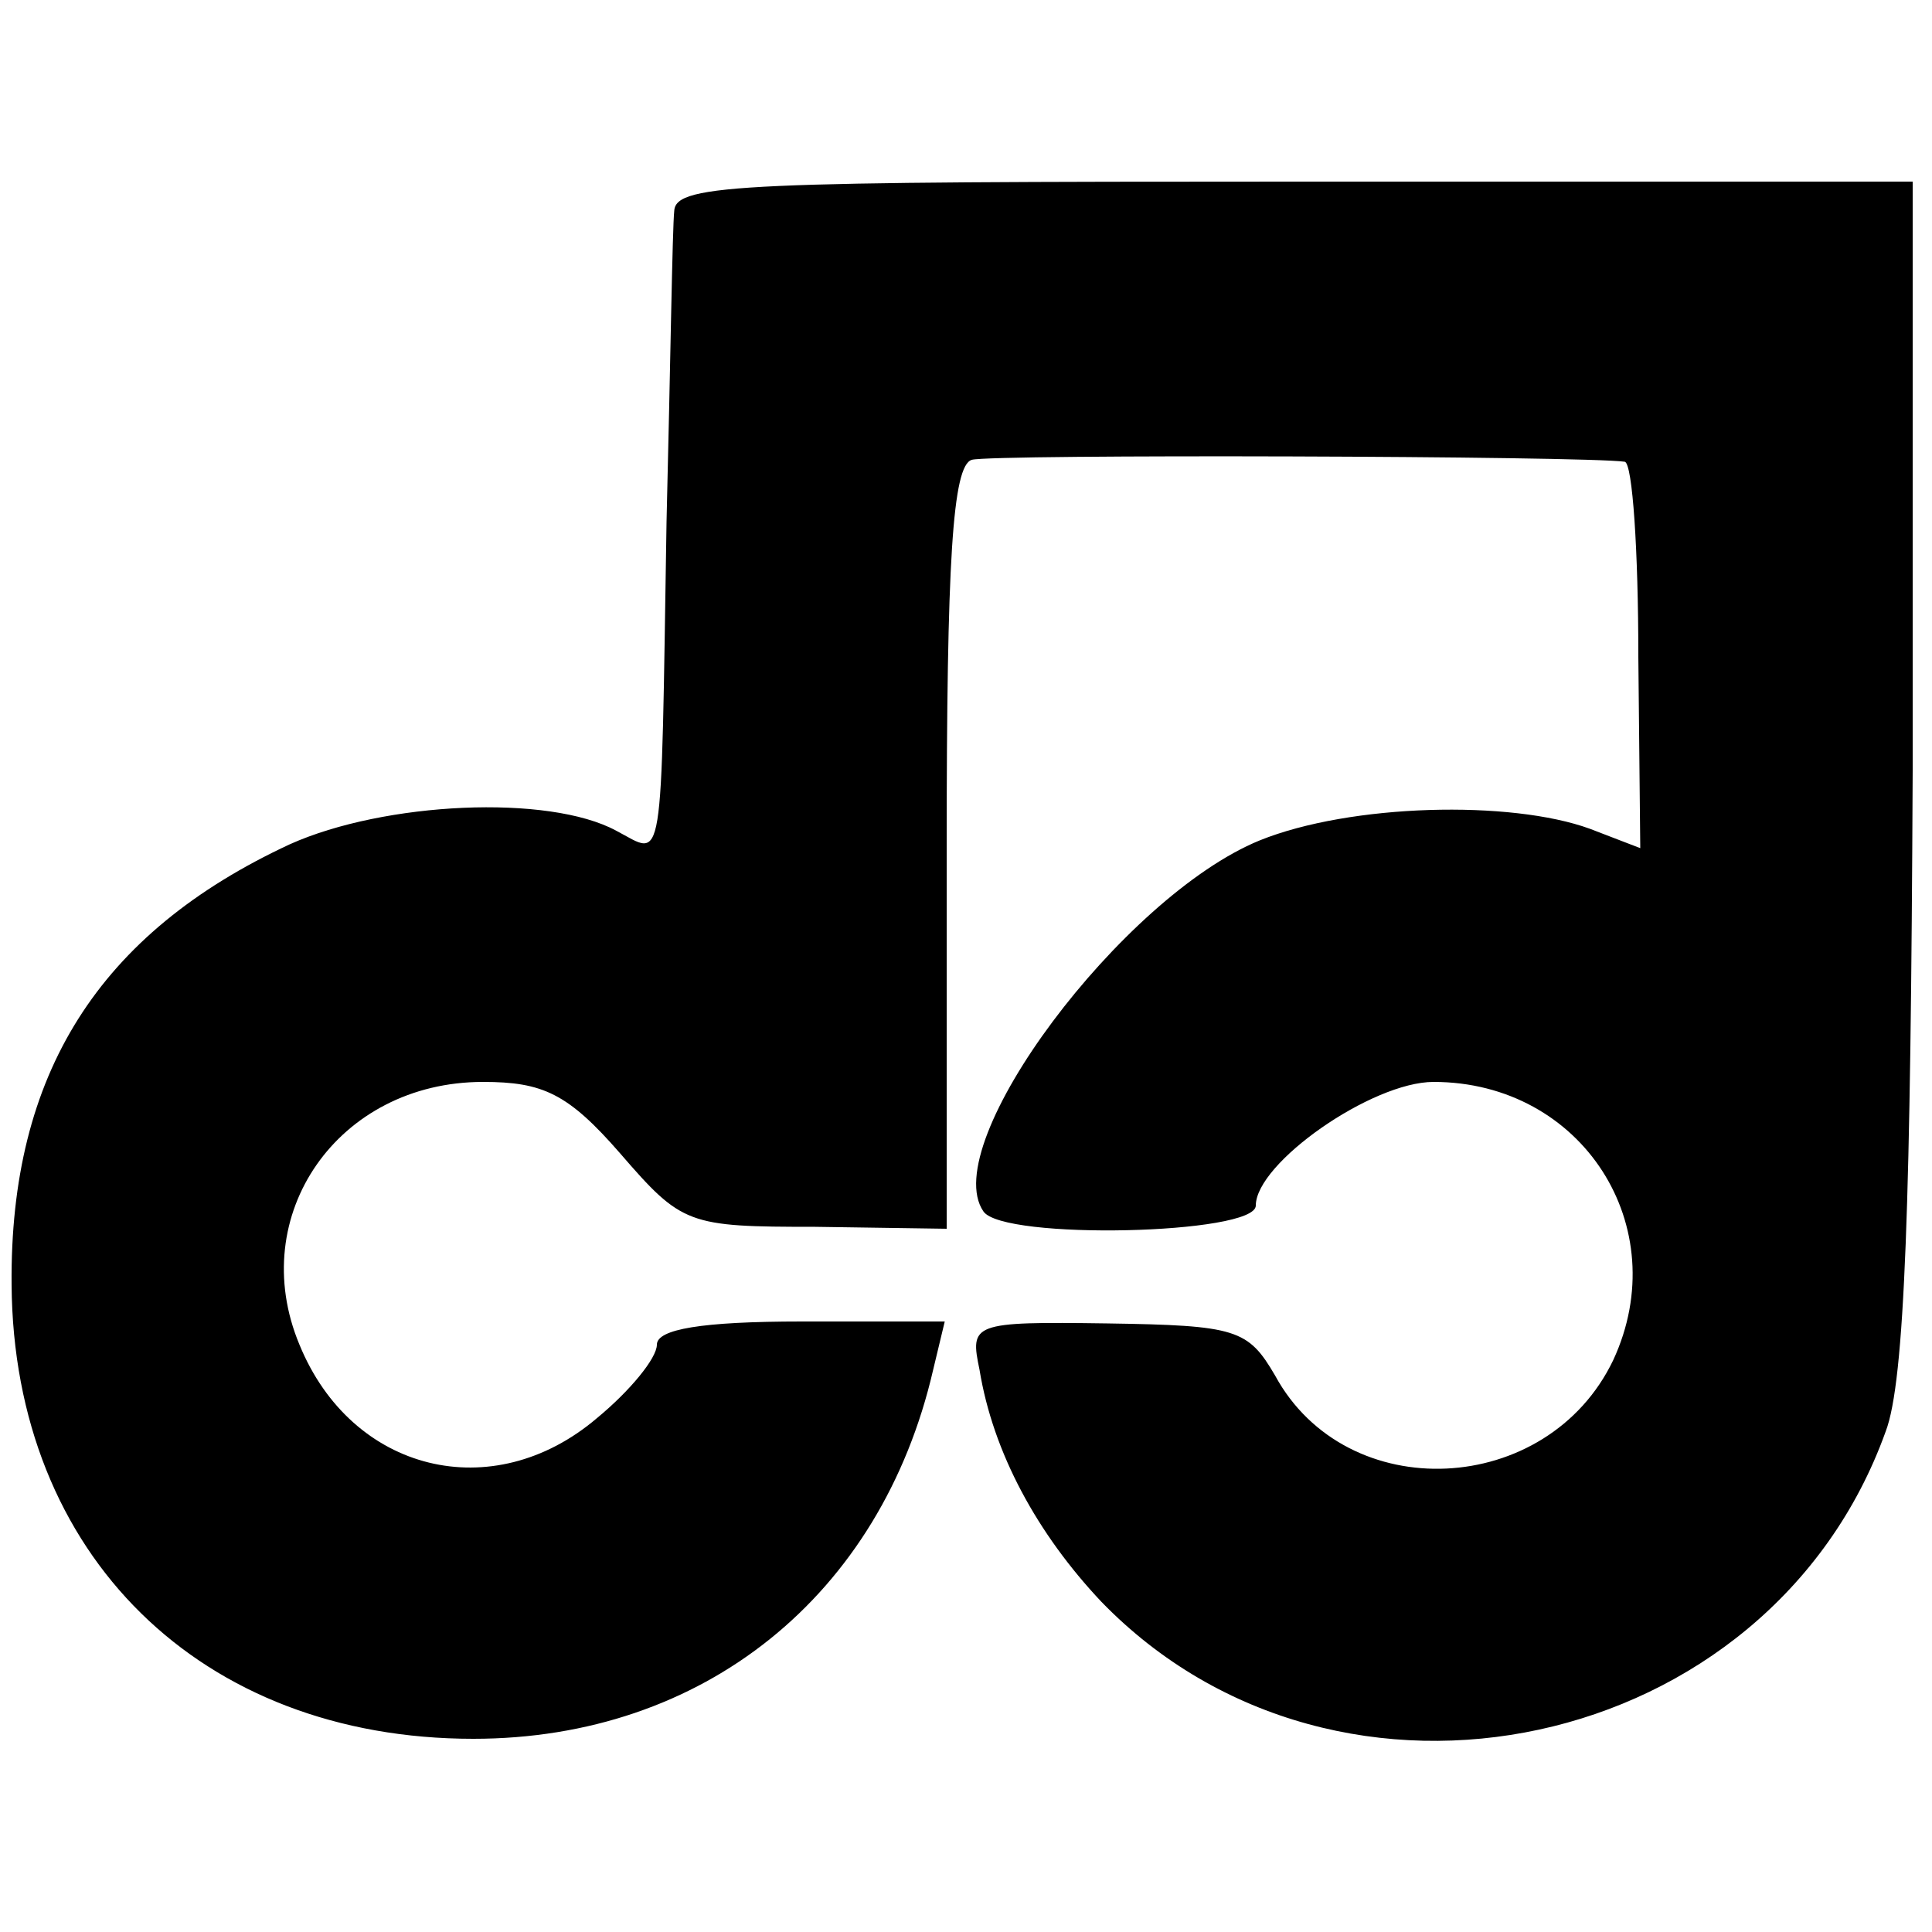
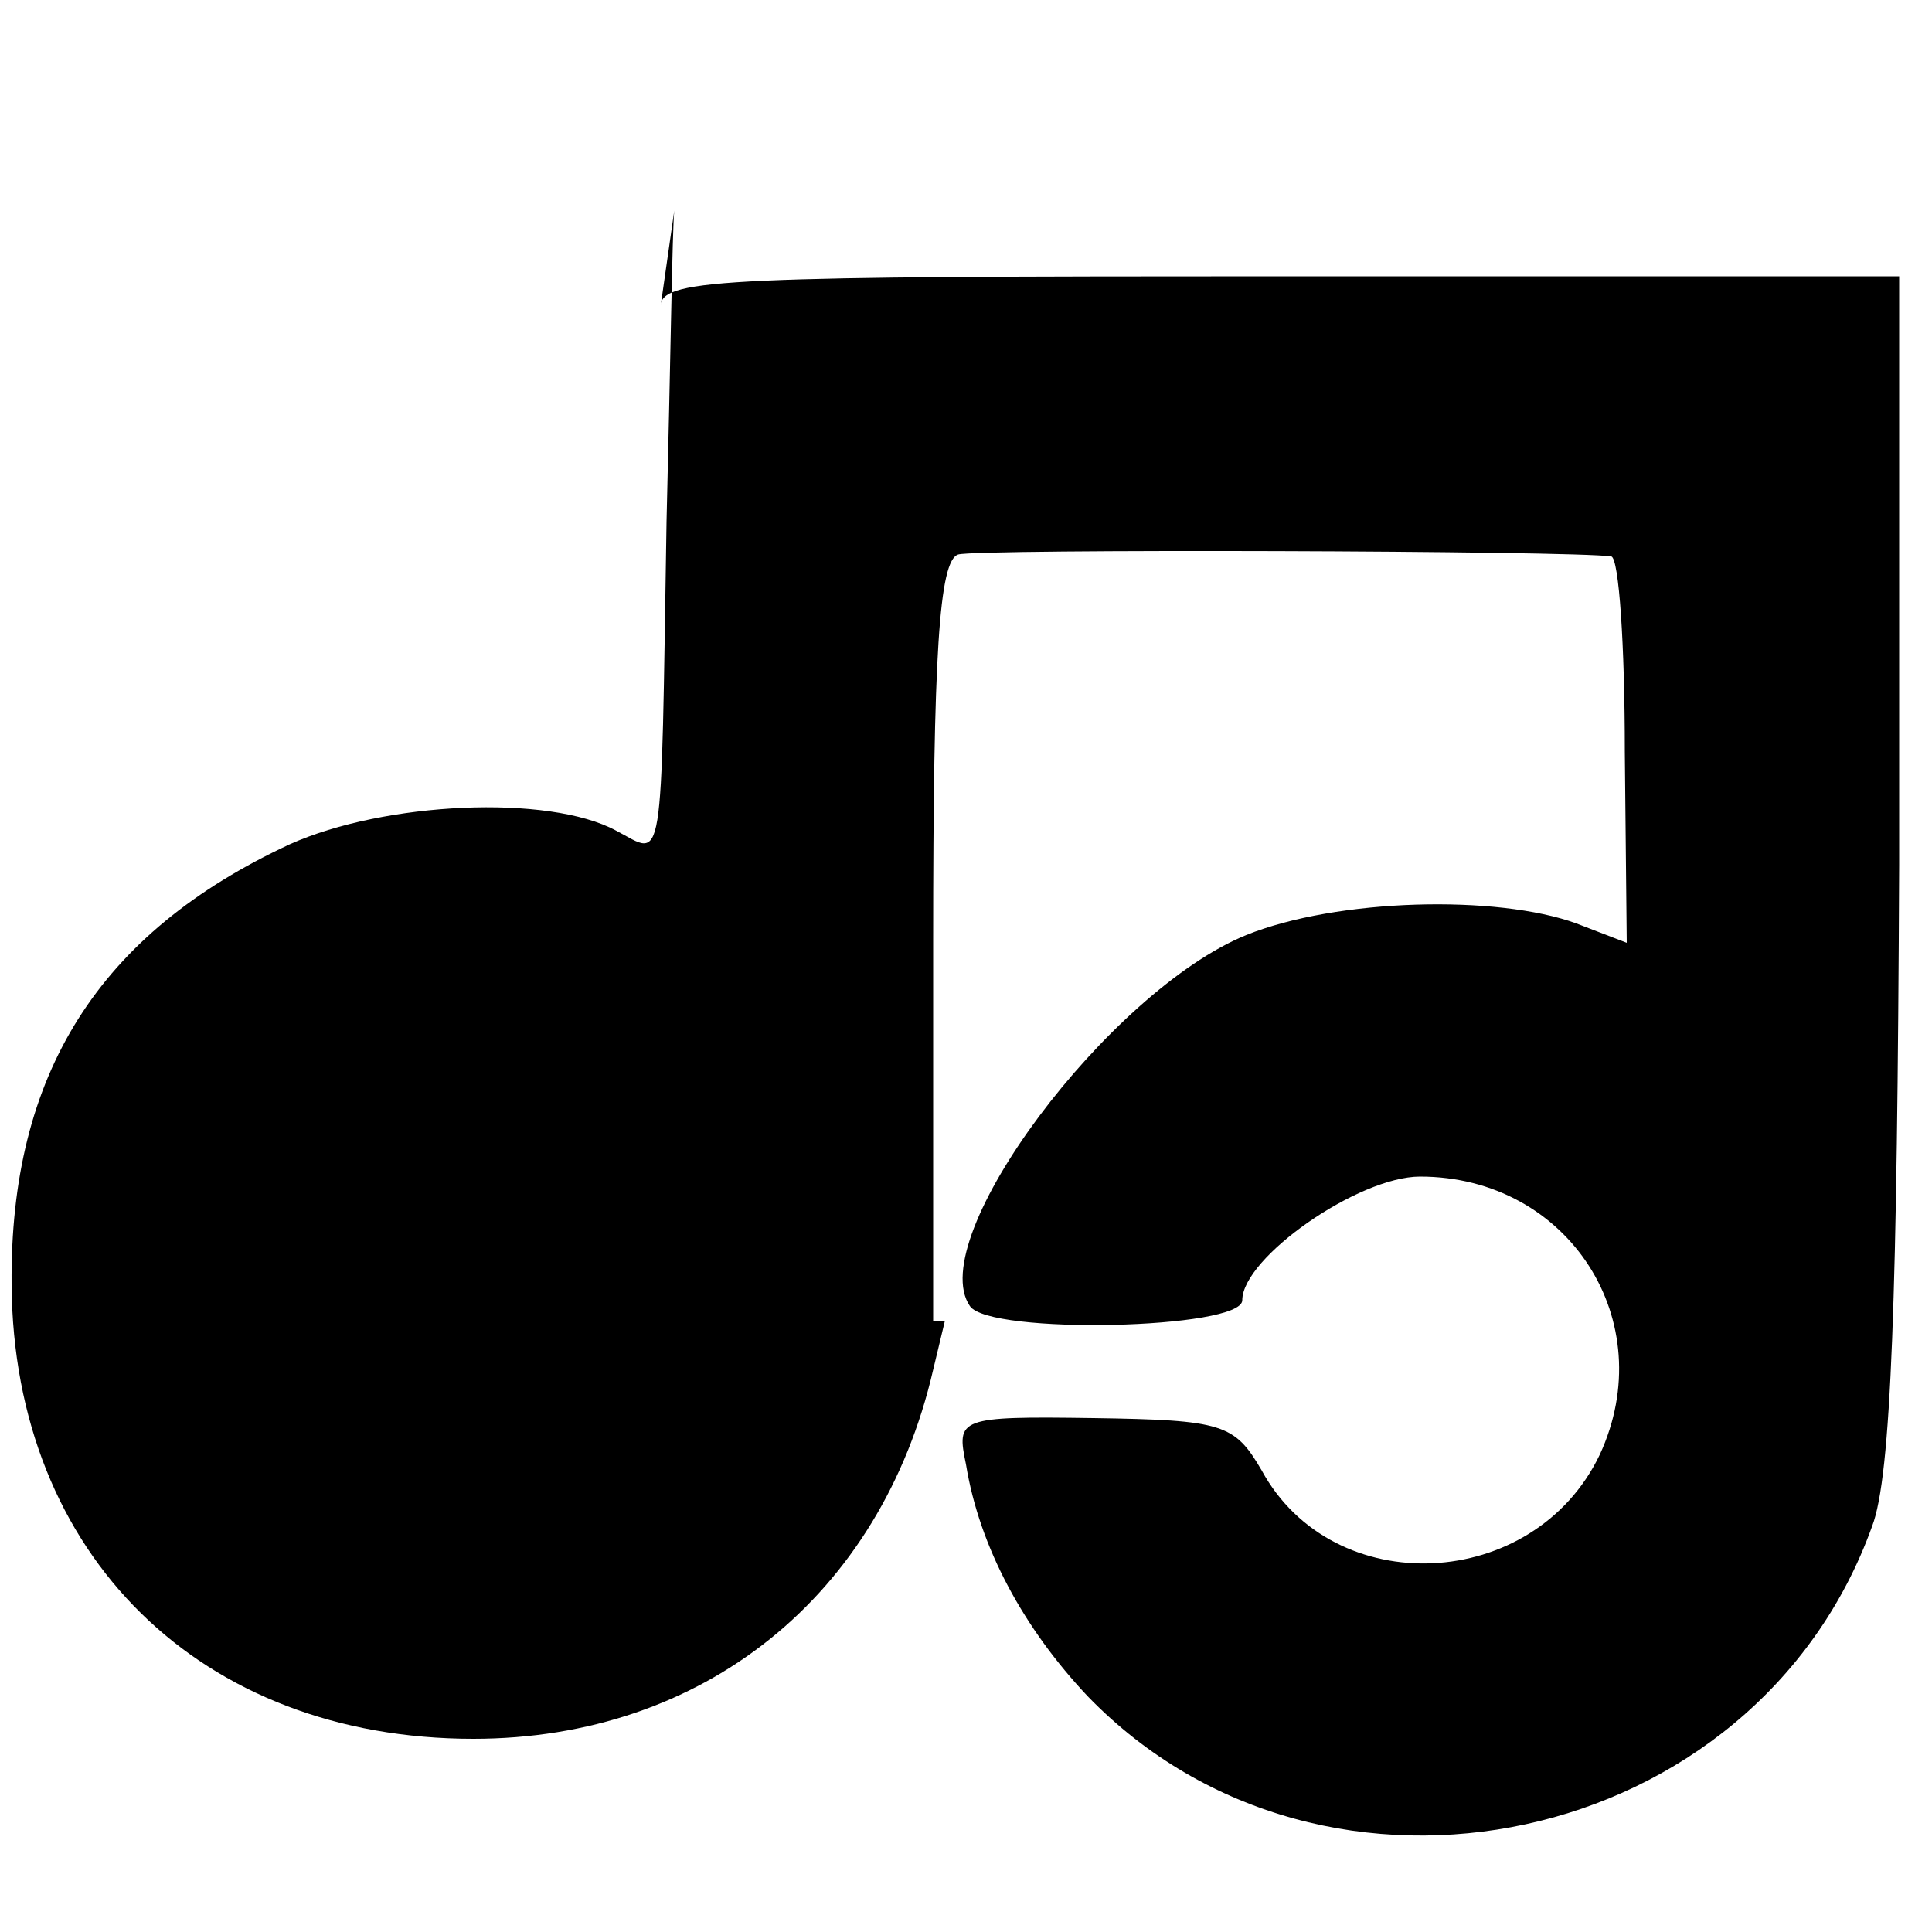
<svg xmlns="http://www.w3.org/2000/svg" version="1.0" width="100pt" height="100pt" viewBox="0 0 100 100" preserveAspectRatio="xMidYMid meet">
  <g transform="translate(0,100) scale(0.1,-0.1)" fill="#000000" stroke="none">
-     <path d="M349 891 c-1 -9 -2 -81 -4 -161 -3 -185 -1 -173 -26 -160 -35 19 -120 15 -169 -7 -99 -46 -145 -119 -144 -228 1 -140 98 -235 239 -235 119 0 211 74 238 191 l6 25 -74 0 c-52 0 -75 -4 -75 -12 0 -7 -14 -24 -31 -38 -54 -46 -127 -28 -154 38 -28 67 20 136 95 136 31 0 44 -6 71 -37 32 -37 35 -38 101 -38 l68 -1 0 197 c0 149 3 198 13 201 10 3 318 2 338 -1 4 -1 7 -46 7 -101 l1 -99 -26 10 c-41 15 -124 13 -171 -6 -71 -29 -167 -157 -143 -192 10 -15 141 -12 141 3 0 22 60 64 92 64 77 0 125 -75 93 -144 -34 -71 -138 -76 -175 -8 -14 24 -20 26 -87 27 -70 1 -71 0 -66 -24 7 -43 30 -85 63 -120 123 -127 346 -79 406 88 10 26 13 119 14 342 l0 305 -320 0 c-284 0 -320 -1 -321 -15z" />
+     <path d="M349 891 c-1 -9 -2 -81 -4 -161 -3 -185 -1 -173 -26 -160 -35 19 -120 15 -169 -7 -99 -46 -145 -119 -144 -228 1 -140 98 -235 239 -235 119 0 211 74 238 191 l6 25 -74 0 l68 -1 0 197 c0 149 3 198 13 201 10 3 318 2 338 -1 4 -1 7 -46 7 -101 l1 -99 -26 10 c-41 15 -124 13 -171 -6 -71 -29 -167 -157 -143 -192 10 -15 141 -12 141 3 0 22 60 64 92 64 77 0 125 -75 93 -144 -34 -71 -138 -76 -175 -8 -14 24 -20 26 -87 27 -70 1 -71 0 -66 -24 7 -43 30 -85 63 -120 123 -127 346 -79 406 88 10 26 13 119 14 342 l0 305 -320 0 c-284 0 -320 -1 -321 -15z" />
  </g>
</svg>